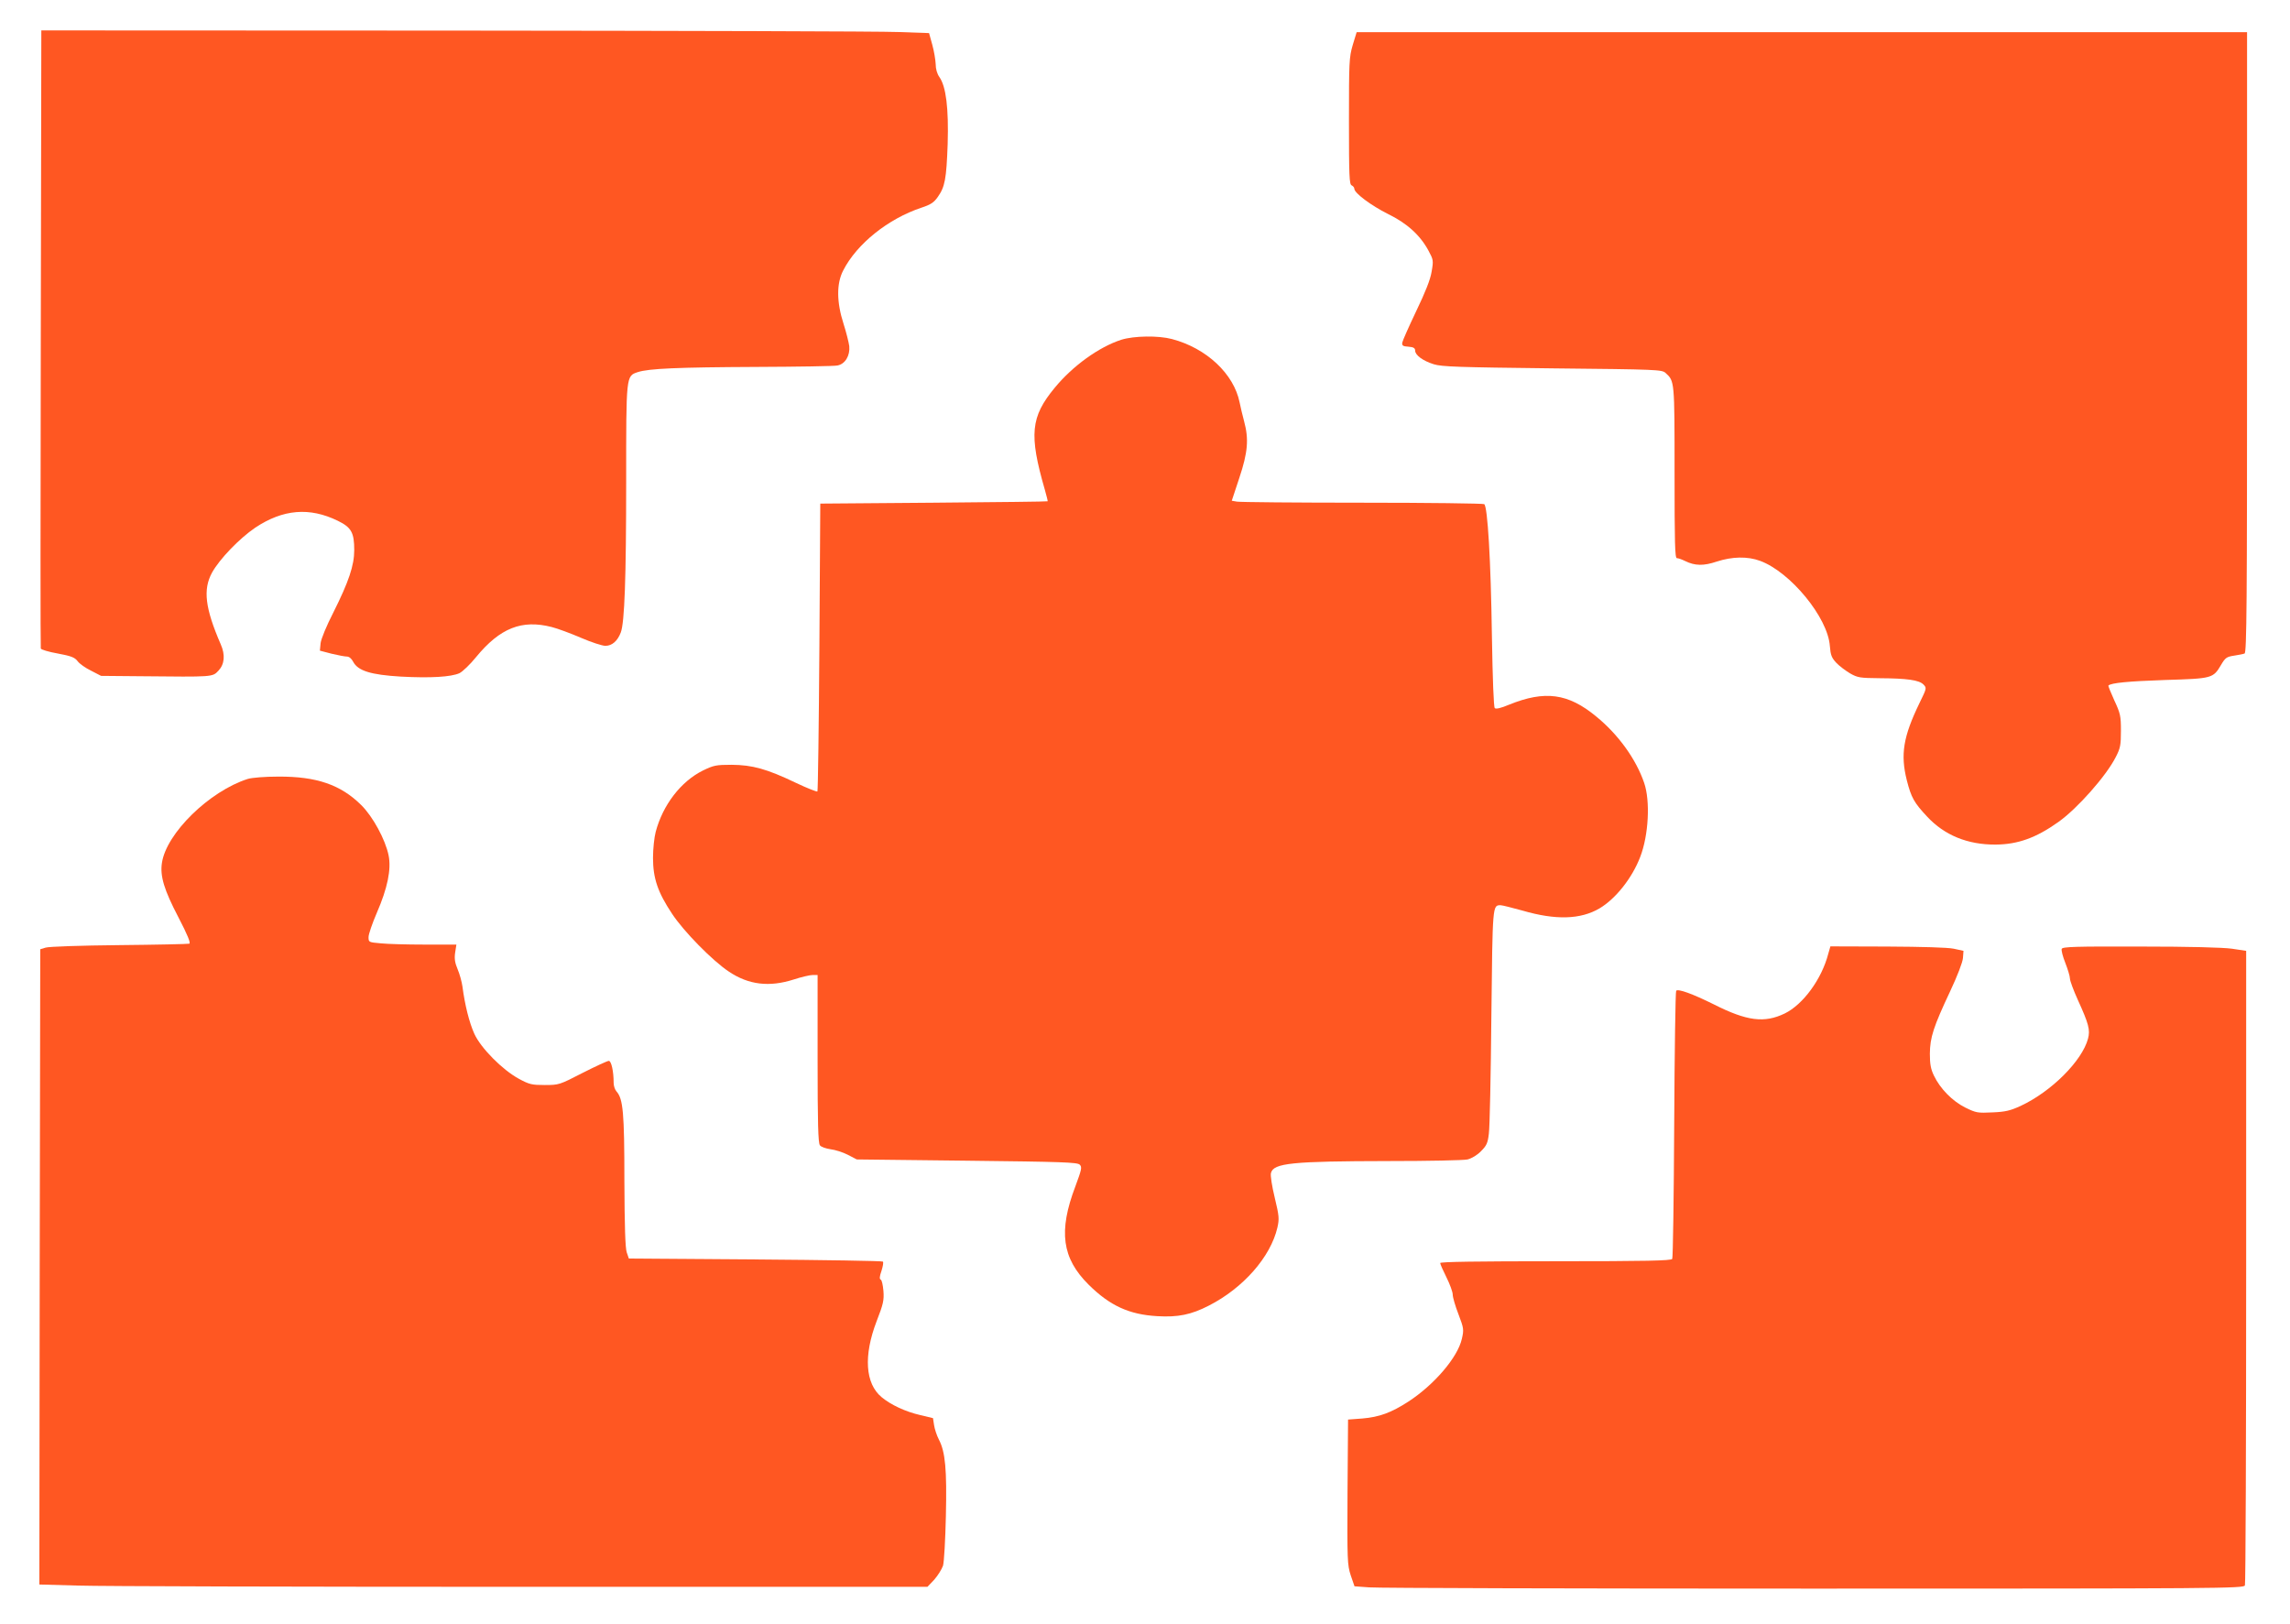
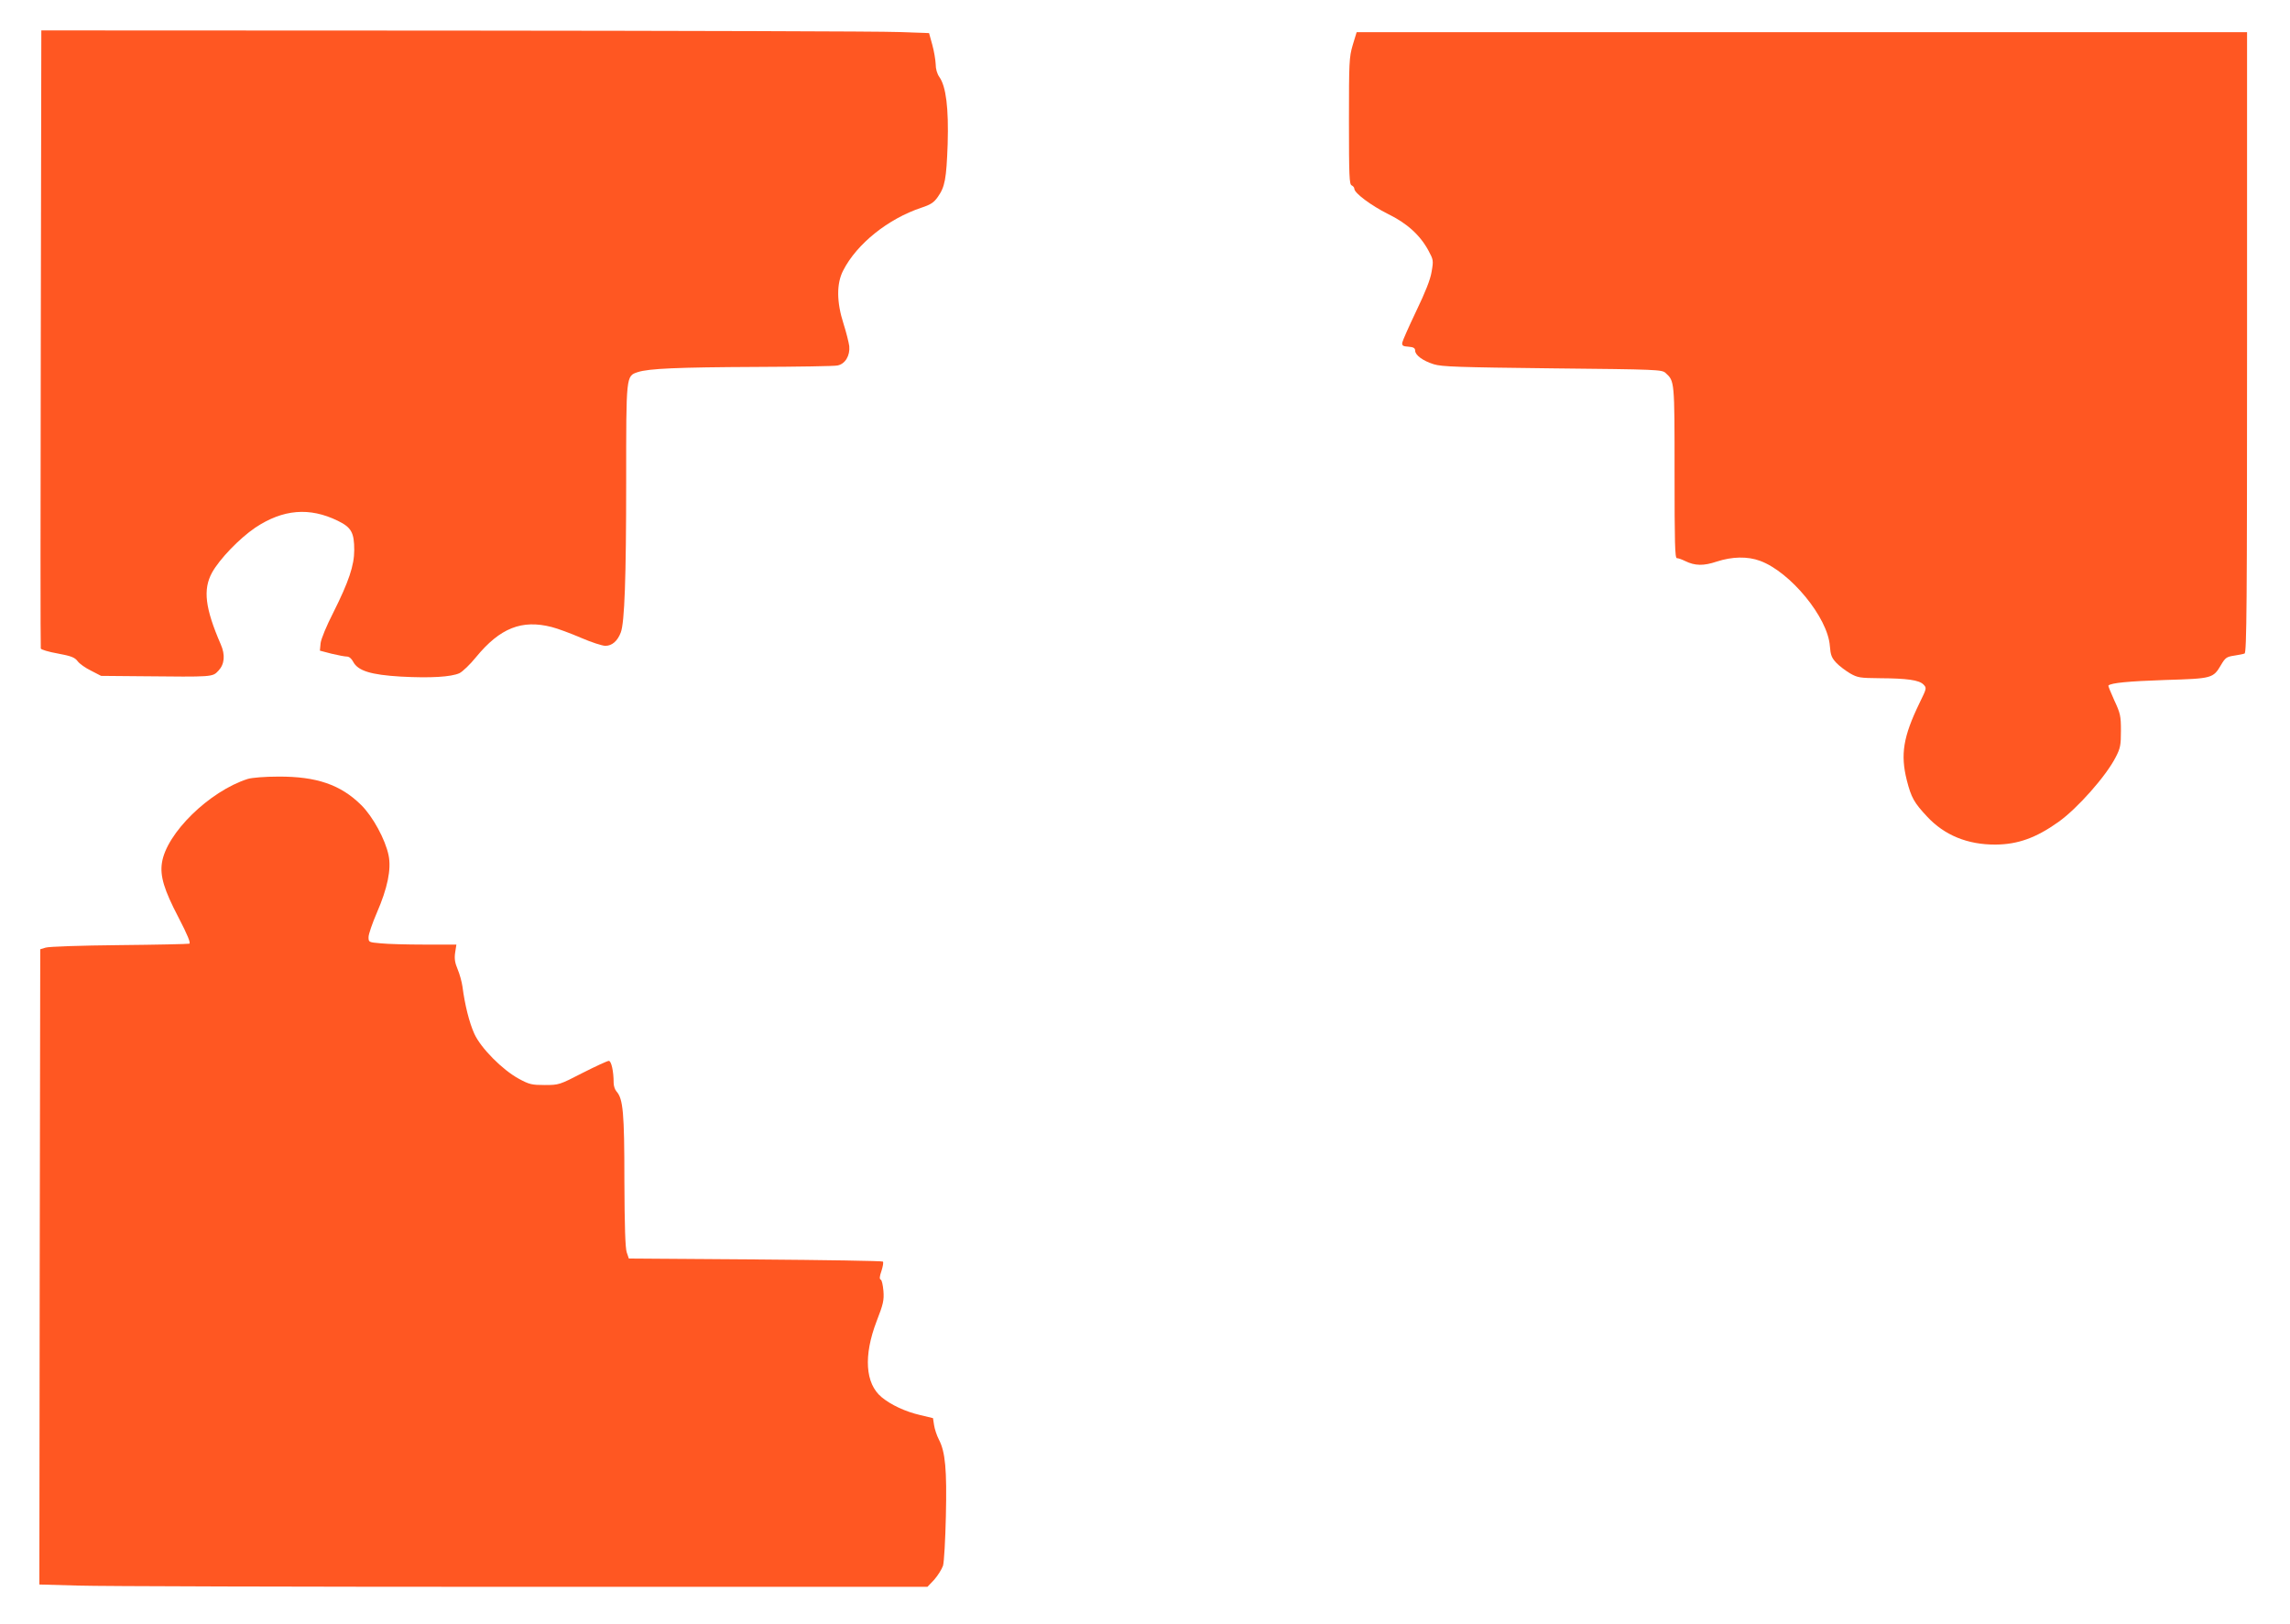
<svg xmlns="http://www.w3.org/2000/svg" version="1.0" width="1280pt" height="908pt" viewBox="0 0 1280 908" preserveAspectRatio="xMidYMid meet">
  <g transform="translate(0,908) scale(0.1,-0.1)" fill="#ff5722" stroke="none">
    <path d="M228 7188 c-2 -948 -2 -1728 0 -1733 1 -6 44 -19 95 -28 76 -14 95 -22 111 -43 10 -14 44 -38 75 -53 l56 -29 225 -2 c403 -4 397 -5 431 31 34 36 39 88 13 147 -88 203 -100 307 -49 401 42 76 153 191 241 251 156 104 304 116 462 39 76 -37 92 -66 92 -164 0 -86 -31 -177 -116 -347 -39 -76 -69 -149 -72 -173 l-4 -42 65 -17 c37 -9 75 -16 86 -16 12 0 26 -11 35 -29 27 -51 99 -73 266 -83 167 -9 281 -2 328 19 18 9 60 49 93 90 134 163 256 211 423 168 32 -8 105 -35 163 -60 58 -25 119 -45 137 -45 37 0 68 27 86 75 21 55 30 304 30 843 0 597 -1 590 65 612 61 20 221 27 663 29 232 1 436 4 453 8 43 8 71 55 66 108 -3 22 -17 78 -32 125 -39 121 -40 225 -2 298 76 149 251 289 437 351 52 17 70 29 91 59 41 57 49 102 56 297 6 200 -9 321 -46 374 -13 18 -21 45 -21 73 -1 23 -9 72 -19 108 l-18 65 -174 6 c-96 4 -1212 7 -2481 8 l-2307 1 -3 -1722z" />
    <path d="M7561 8828 c-20 -69 -21 -94 -21 -426 0 -304 2 -353 15 -358 8 -4 15 -12 15 -19 0 -24 94 -94 188 -141 107 -52 180 -119 226 -204 28 -52 29 -56 18 -119 -7 -44 -35 -114 -86 -220 -41 -86 -76 -165 -78 -176 -2 -17 3 -21 35 -23 28 -2 37 -8 37 -22 0 -25 43 -57 104 -76 44 -14 138 -17 662 -23 593 -6 613 -7 634 -26 50 -46 50 -41 50 -555 0 -396 2 -480 13 -480 8 0 28 -7 46 -16 55 -27 103 -28 177 -3 86 28 172 30 242 4 169 -62 379 -317 390 -476 4 -51 10 -66 36 -94 17 -18 52 -44 77 -59 42 -24 55 -26 165 -27 153 -1 220 -10 245 -35 19 -20 19 -20 -22 -104 -91 -188 -107 -287 -71 -431 25 -98 41 -126 114 -204 97 -104 226 -157 383 -156 123 1 225 37 350 126 106 75 268 258 321 363 26 50 29 68 29 147 0 83 -3 97 -37 170 -20 44 -35 81 -33 83 15 15 113 24 316 31 266 8 269 9 314 85 23 39 31 45 72 51 25 4 52 9 59 12 12 4 14 279 14 1739 l0 1734 -2489 0 -2488 0 -22 -72z" />
-     <path d="M6268 7181 c-125 -40 -273 -147 -373 -269 -134 -162 -144 -261 -55 -569 10 -35 17 -64 16 -65 0 -2 -287 -5 -636 -8 l-635 -5 -5 -802 c-3 -441 -8 -804 -11 -807 -3 -3 -57 18 -120 48 -163 78 -243 100 -359 101 -88 0 -101 -3 -161 -32 -123 -61 -224 -192 -264 -343 -8 -30 -15 -95 -15 -145 0 -115 27 -193 106 -312 65 -99 226 -263 318 -324 110 -74 226 -88 363 -44 43 14 90 25 106 25 l27 0 0 -468 c0 -360 3 -472 13 -484 6 -9 33 -18 59 -22 26 -3 70 -17 97 -31 l50 -26 615 -7 c536 -6 617 -9 631 -22 14 -14 11 -26 -24 -121 -96 -252 -75 -402 74 -550 119 -118 227 -167 383 -176 116 -7 190 8 289 59 192 98 345 272 383 436 11 49 10 64 -15 168 -15 62 -25 124 -21 137 14 56 118 66 656 67 223 0 422 4 443 9 23 6 54 24 75 46 31 31 38 45 44 98 5 34 11 329 14 655 7 628 6 622 52 622 9 0 64 -14 122 -30 185 -54 324 -50 430 12 91 54 183 170 228 288 47 121 57 313 22 414 -45 132 -144 270 -268 371 -157 130 -287 147 -487 66 -45 -19 -74 -26 -80 -19 -6 5 -12 162 -16 406 -6 421 -24 722 -43 734 -6 4 -313 8 -682 8 -369 0 -684 3 -700 6 l-29 5 42 127 c48 144 54 217 27 317 -9 33 -20 80 -25 105 -32 160 -185 304 -379 355 -76 20 -211 18 -282 -4z" />
-     <path d="M1385 4726 c-214 -68 -456 -304 -480 -470 -11 -73 12 -150 92 -303 52 -100 70 -145 61 -148 -7 -2 -184 -6 -393 -8 -209 -2 -393 -8 -410 -14 l-30 -9 -3 -1776 -2 -1775 217 -6 c120 -4 1237 -7 2482 -7 l2265 0 38 40 c20 23 42 58 49 78 6 20 13 145 16 277 6 262 -3 359 -39 428 -12 23 -24 60 -27 81 l-6 39 -71 17 c-83 19 -164 57 -216 100 -92 76 -102 232 -28 425 37 95 42 117 38 169 -3 33 -9 61 -15 63 -8 3 -7 18 4 49 8 25 12 48 8 52 -4 4 -325 9 -713 12 l-707 5 -12 35 c-8 24 -12 145 -13 400 0 379 -7 458 -44 499 -9 10 -16 31 -16 48 0 65 -13 123 -27 123 -8 0 -73 -30 -146 -67 -130 -67 -133 -68 -212 -68 -72 0 -86 3 -145 35 -92 50 -213 172 -249 252 -28 62 -53 162 -66 263 -4 28 -16 71 -27 97 -15 36 -19 58 -14 93 l7 45 -178 0 c-98 0 -208 3 -245 7 -67 6 -68 6 -68 35 0 16 21 77 46 135 60 138 82 244 66 322 -18 88 -88 217 -153 281 -115 114 -250 160 -463 159 -76 0 -148 -6 -171 -13z" />
-     <path d="M10219 3748 c-37 -142 -141 -283 -243 -333 -114 -55 -211 -43 -397 51 -119 59 -199 88 -210 76 -4 -4 -9 -340 -11 -747 -2 -407 -7 -746 -11 -752 -6 -10 -148 -13 -653 -13 -433 0 -644 -3 -644 -10 0 -6 16 -42 35 -80 19 -38 35 -82 35 -96 0 -15 14 -64 32 -110 30 -79 31 -86 19 -138 -23 -103 -154 -256 -298 -350 -97 -63 -164 -87 -258 -95 l-80 -6 -3 -405 c-2 -384 -1 -407 18 -466 l21 -61 82 -6 c45 -4 1163 -7 2485 -7 2279 0 2403 1 2410 18 4 9 7 811 7 1782 l0 1765 -80 12 c-51 7 -235 12 -513 12 -363 1 -433 -1 -438 -13 -3 -8 6 -43 20 -78 14 -36 26 -75 26 -88 0 -12 20 -66 44 -119 61 -134 70 -168 57 -217 -33 -124 -205 -296 -377 -376 -57 -26 -84 -33 -157 -36 -82 -4 -91 -3 -152 27 -72 36 -140 105 -175 178 -18 37 -23 65 -23 123 1 92 20 150 113 348 41 87 70 163 72 187 l3 40 -55 12 c-34 7 -175 11 -372 12 l-317 1 -12 -42z" />
+     <path d="M1385 4726 c-214 -68 -456 -304 -480 -470 -11 -73 12 -150 92 -303 52 -100 70 -145 61 -148 -7 -2 -184 -6 -393 -8 -209 -2 -393 -8 -410 -14 l-30 -9 -3 -1776 -2 -1775 217 -6 c120 -4 1237 -7 2482 -7 l2265 0 38 40 c20 23 42 58 49 78 6 20 13 145 16 277 6 262 -3 359 -39 428 -12 23 -24 60 -27 81 l-6 39 -71 17 c-83 19 -164 57 -216 100 -92 76 -102 232 -28 425 37 95 42 117 38 169 -3 33 -9 61 -15 63 -8 3 -7 18 4 49 8 25 12 48 8 52 -4 4 -325 9 -713 12 l-707 5 -12 35 c-8 24 -12 145 -13 400 0 379 -7 458 -44 499 -9 10 -16 31 -16 48 0 65 -13 123 -27 123 -8 0 -73 -30 -146 -67 -130 -67 -133 -68 -212 -68 -72 0 -86 3 -145 35 -92 50 -213 172 -249 252 -28 62 -53 162 -66 263 -4 28 -16 71 -27 97 -15 36 -19 58 -14 93 l7 45 -178 0 c-98 0 -208 3 -245 7 -67 6 -68 6 -68 35 0 16 21 77 46 135 60 138 82 244 66 322 -18 88 -88 217 -153 281 -115 114 -250 160 -463 159 -76 0 -148 -6 -171 -13" />
  </g>
</svg>